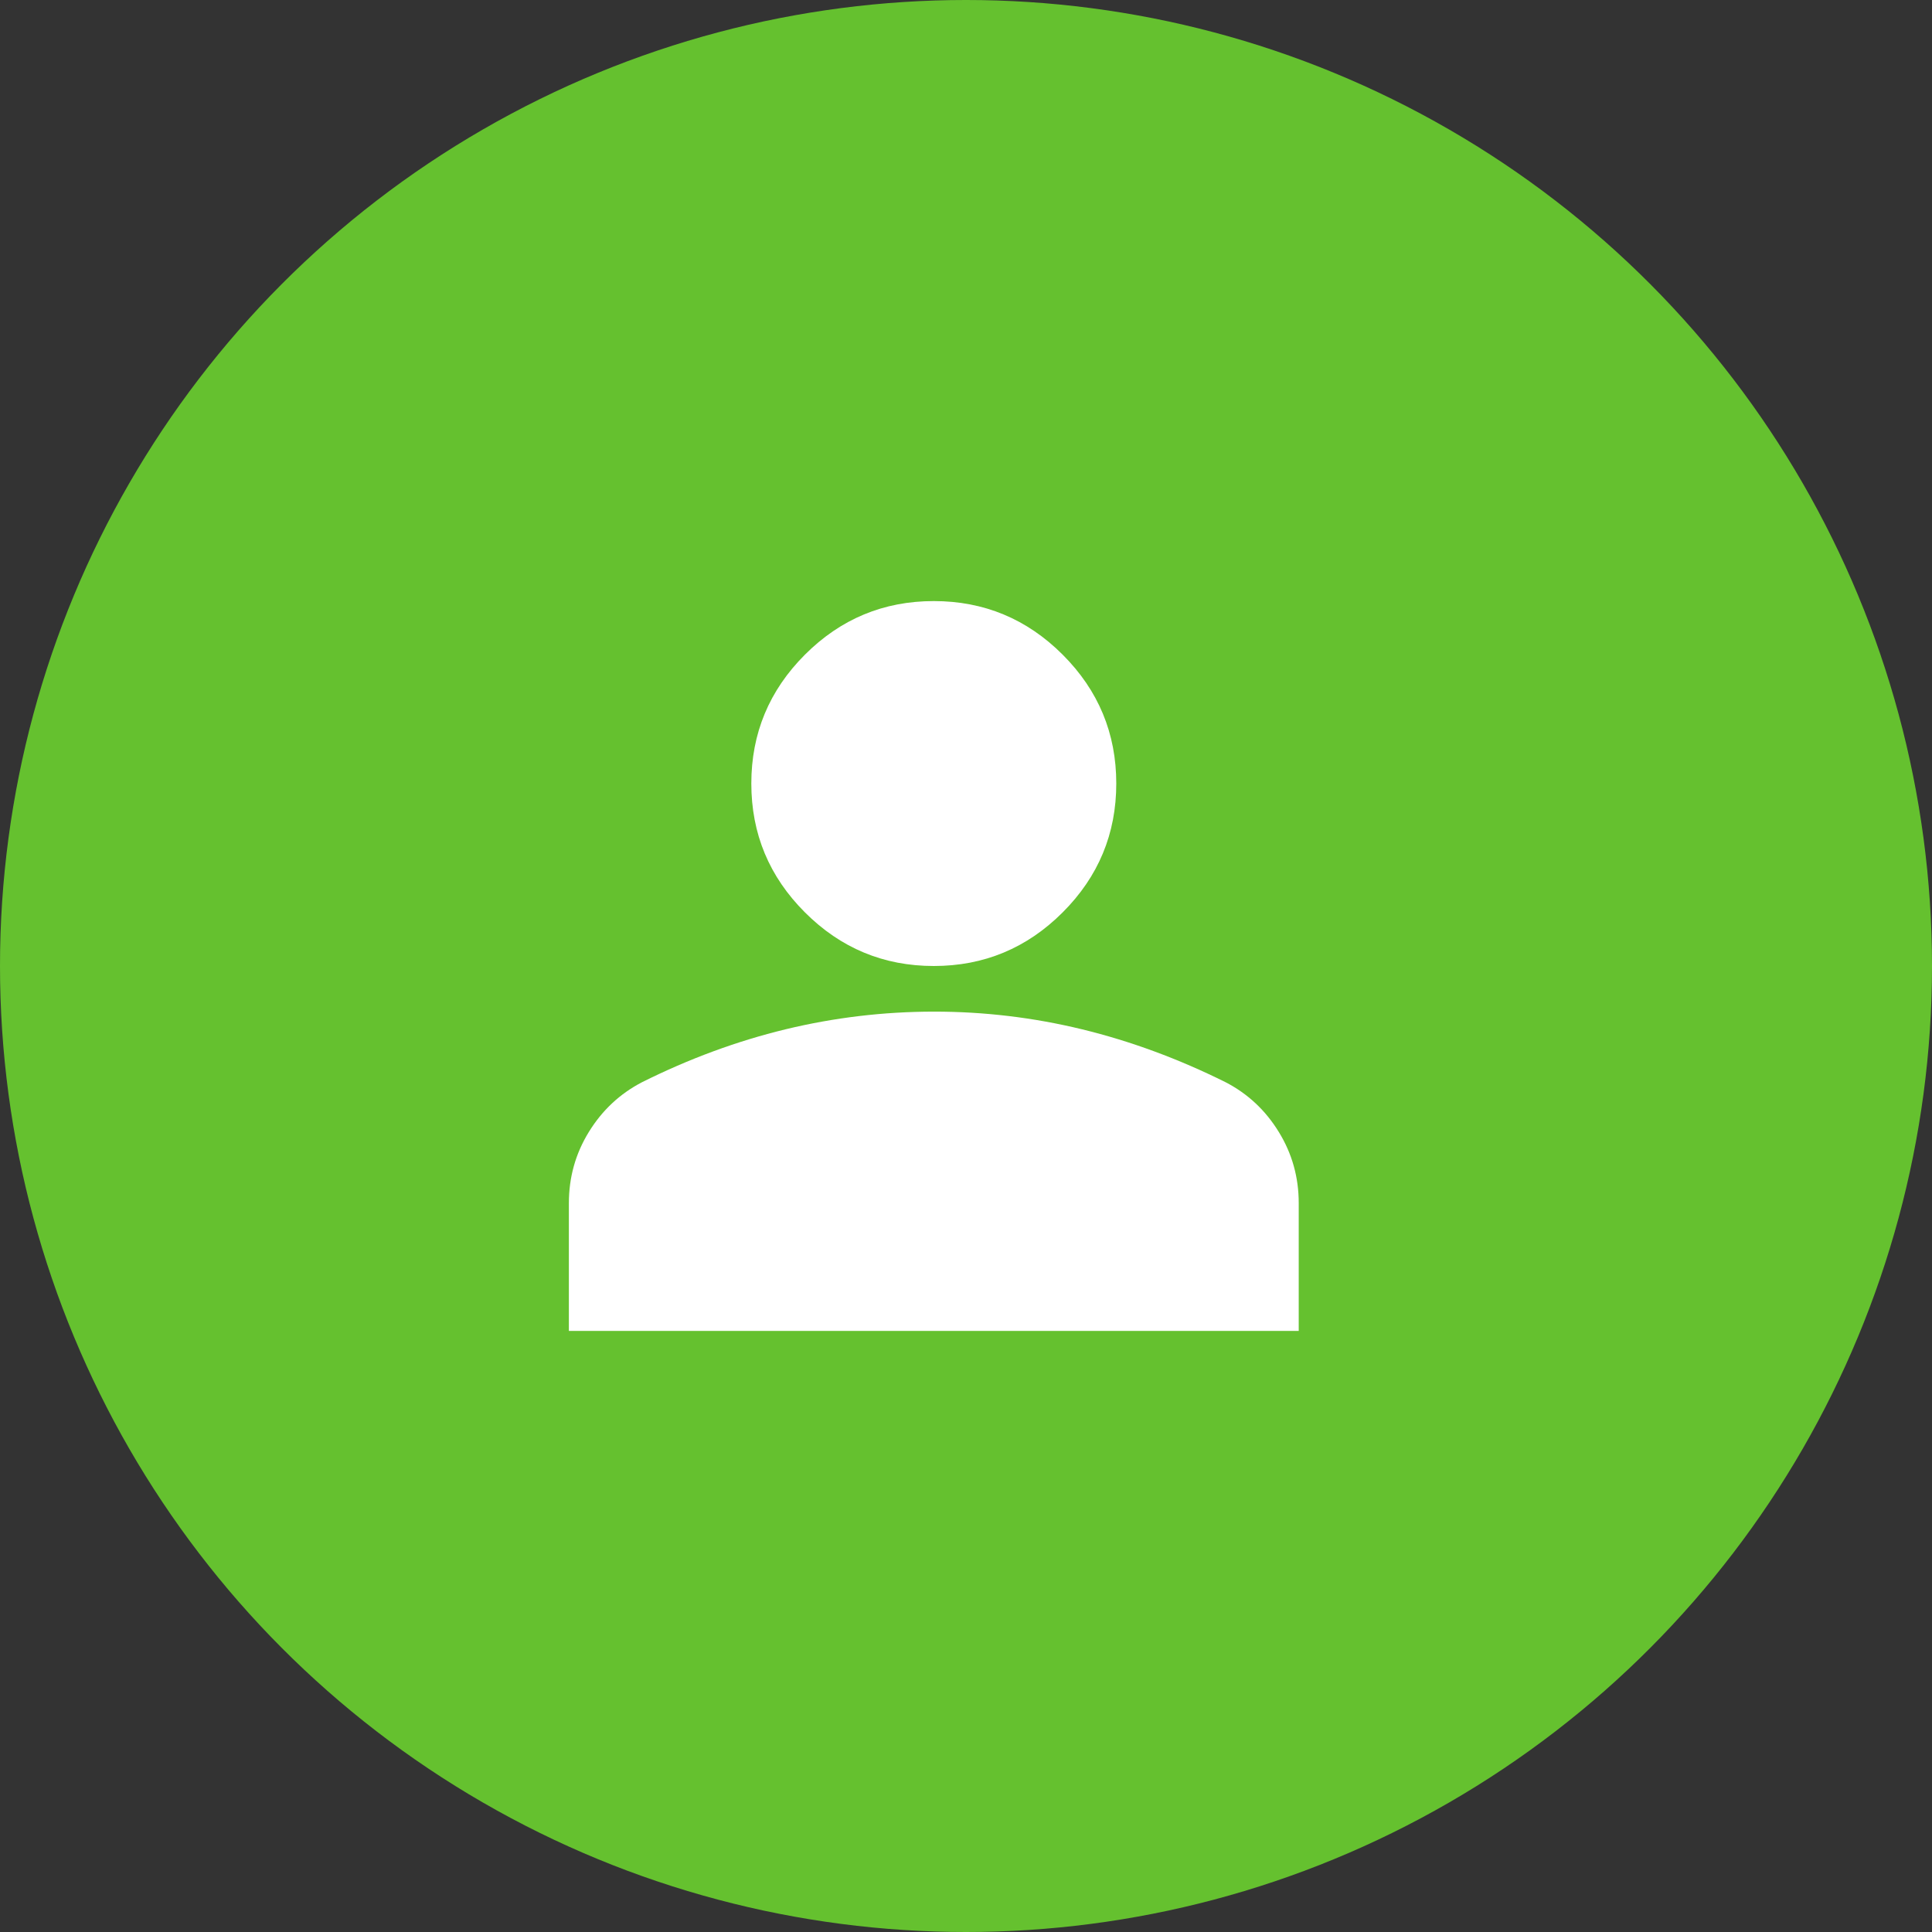
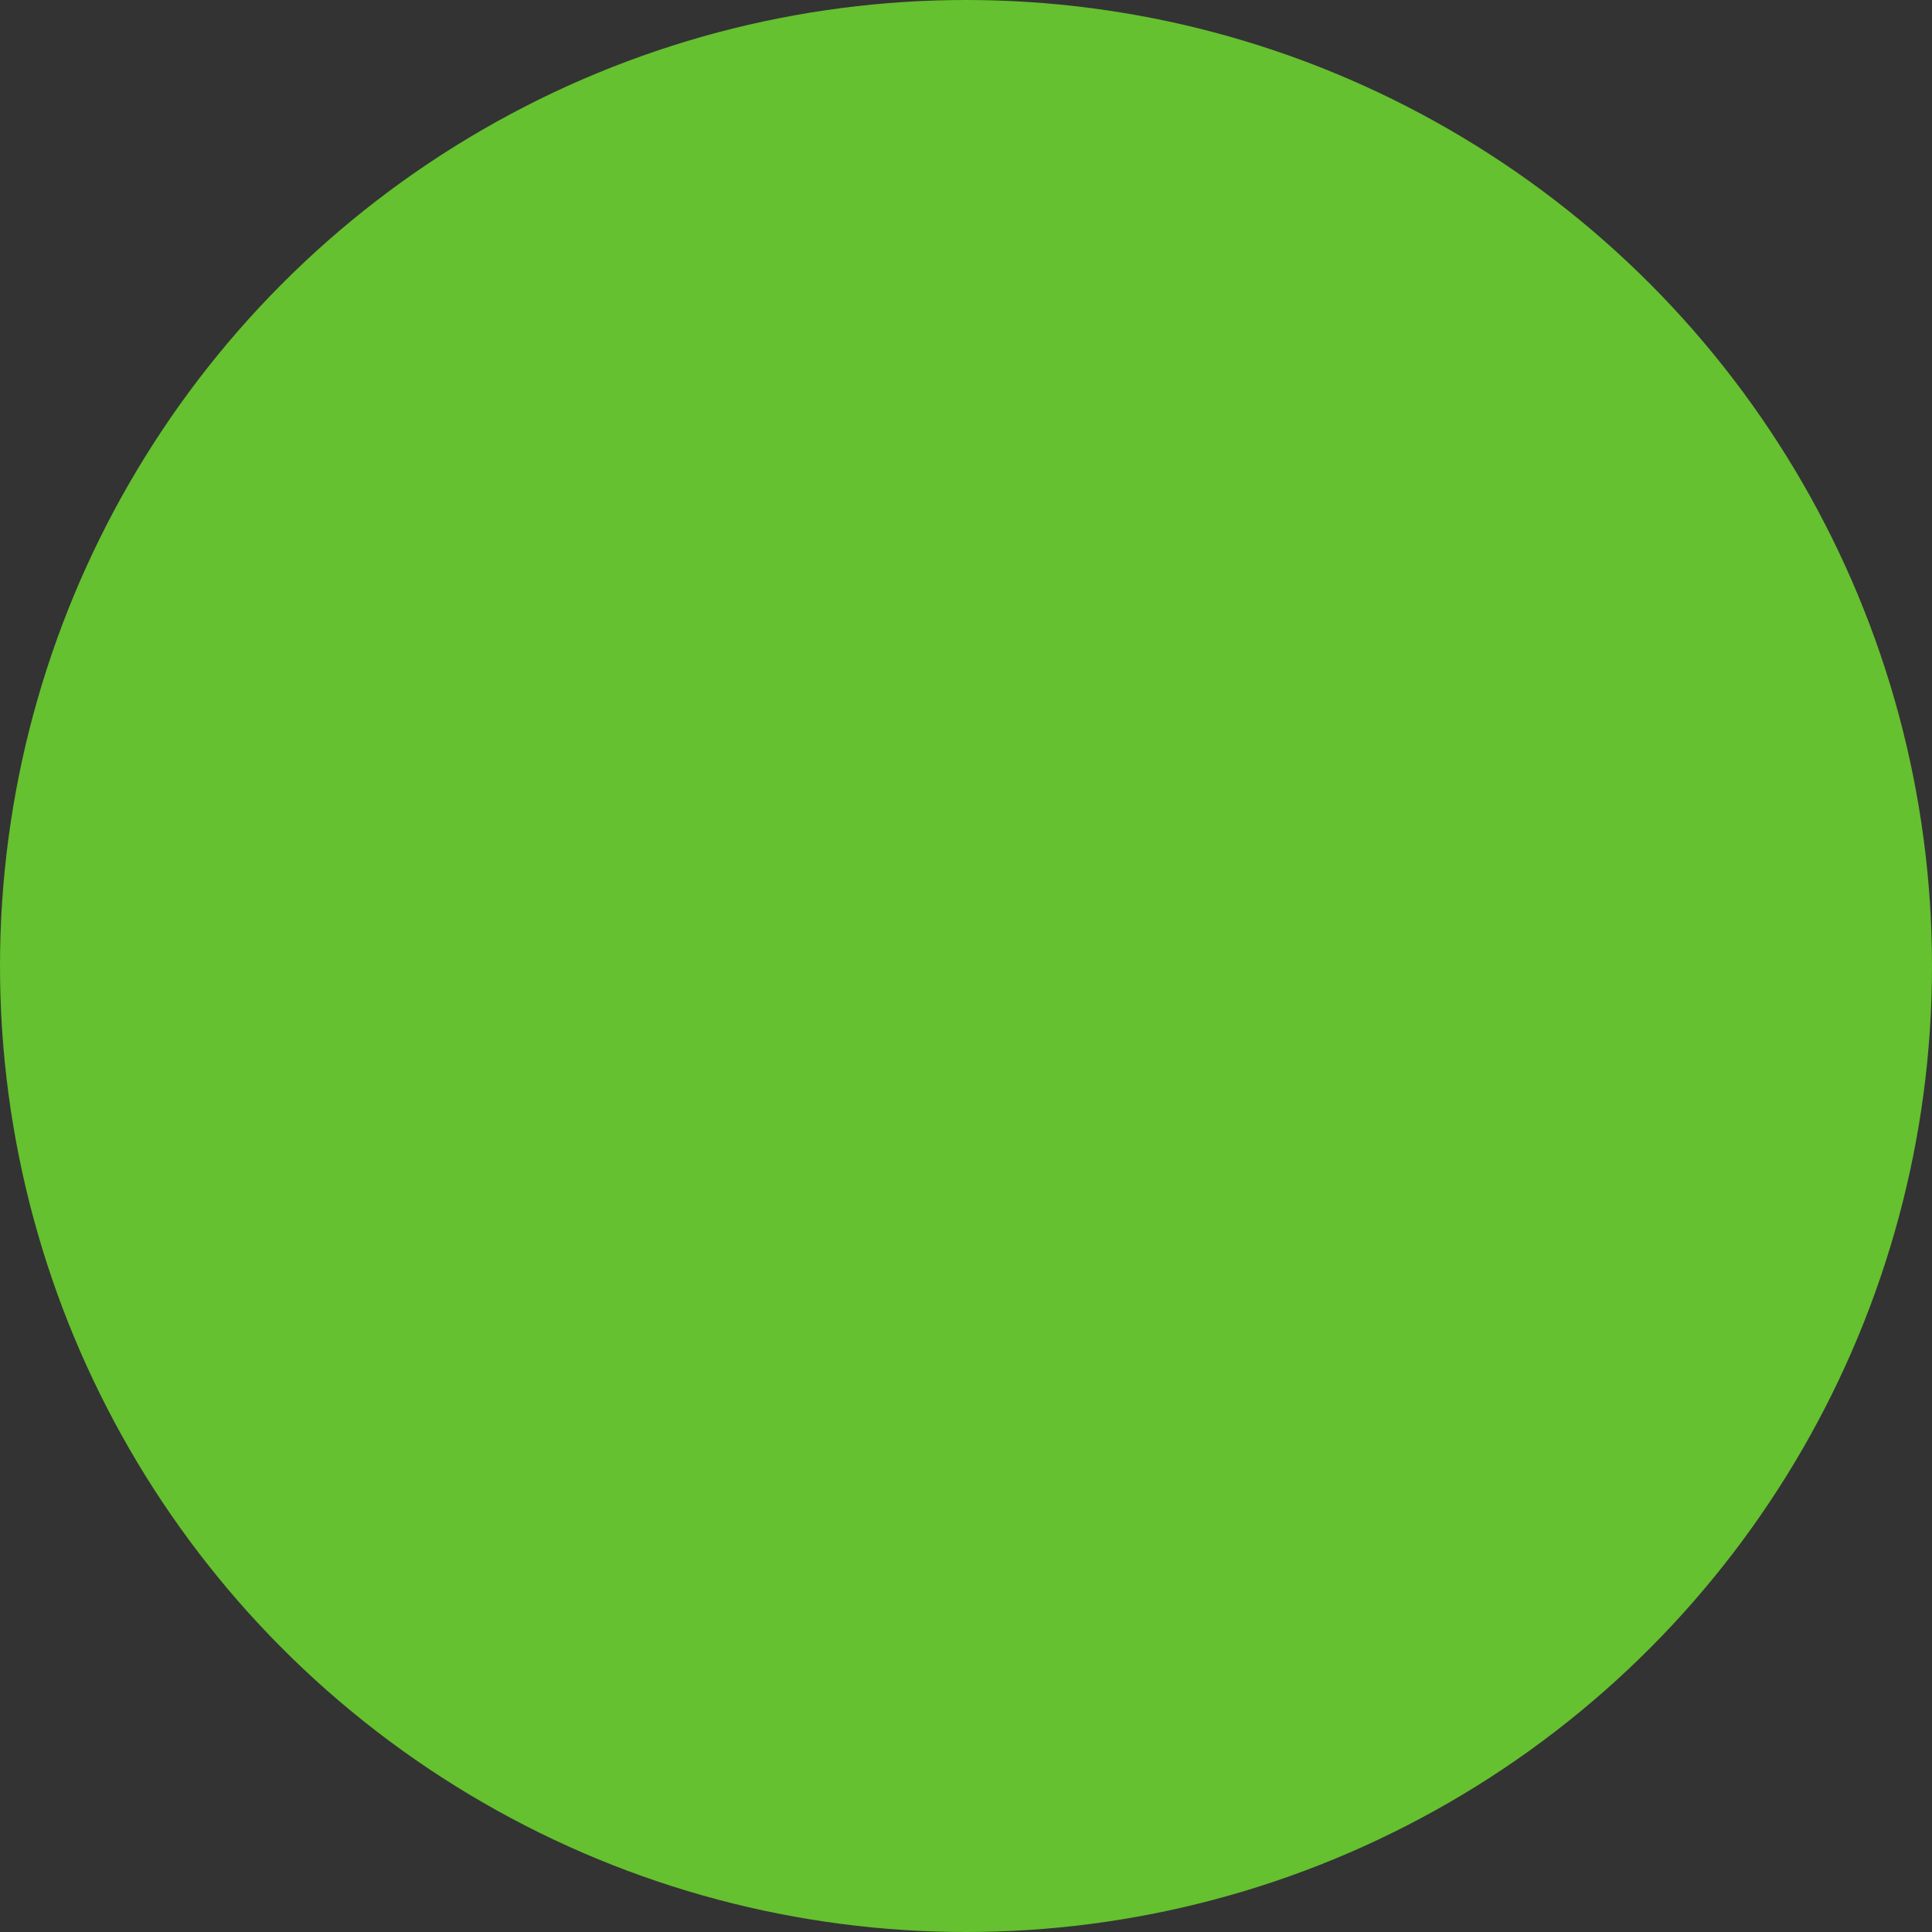
<svg xmlns="http://www.w3.org/2000/svg" width="60" height="60" viewBox="0 0 60 60" fill="none">
  <rect x="0" y="0" width="60" height="60" fill="#333333" stroke="none" />
  <circle cx="30" cy="30" r="30" fill="#65C12F" />
  <g clip-path="url(#clip0_548_1367)">
    <path d="M29 30C27.442 30 26.108 29.445 24.998 28.335C23.888 27.226 23.333 25.892 23.333 24.333C23.333 22.775 23.888 21.441 24.998 20.331C26.108 19.221 27.442 18.667 29 18.667C30.558 18.667 31.892 19.221 33.002 20.331C34.112 21.441 34.667 22.775 34.667 24.333C34.667 25.892 34.112 27.226 33.002 28.335C31.892 29.445 30.558 30 29 30ZM17.667 41.333V37.367C17.667 36.564 17.873 35.826 18.287 35.154C18.701 34.481 19.25 33.968 19.933 33.612C21.397 32.881 22.885 32.332 24.396 31.966C25.907 31.601 27.442 31.418 29 31.417C30.558 31.416 32.093 31.599 33.604 31.966C35.115 32.334 36.603 32.883 38.067 33.612C38.751 33.967 39.301 34.48 39.714 35.154C40.128 35.827 40.334 36.565 40.333 37.367V41.333H17.667Z" fill="white" />
  </g>
  <defs>
    <clipPath id="clip0_548_1367">
-       <rect width="35" height="35" fill="white" transform="translate(13 13)" />
-     </clipPath>
+       </clipPath>
  </defs>
</svg>